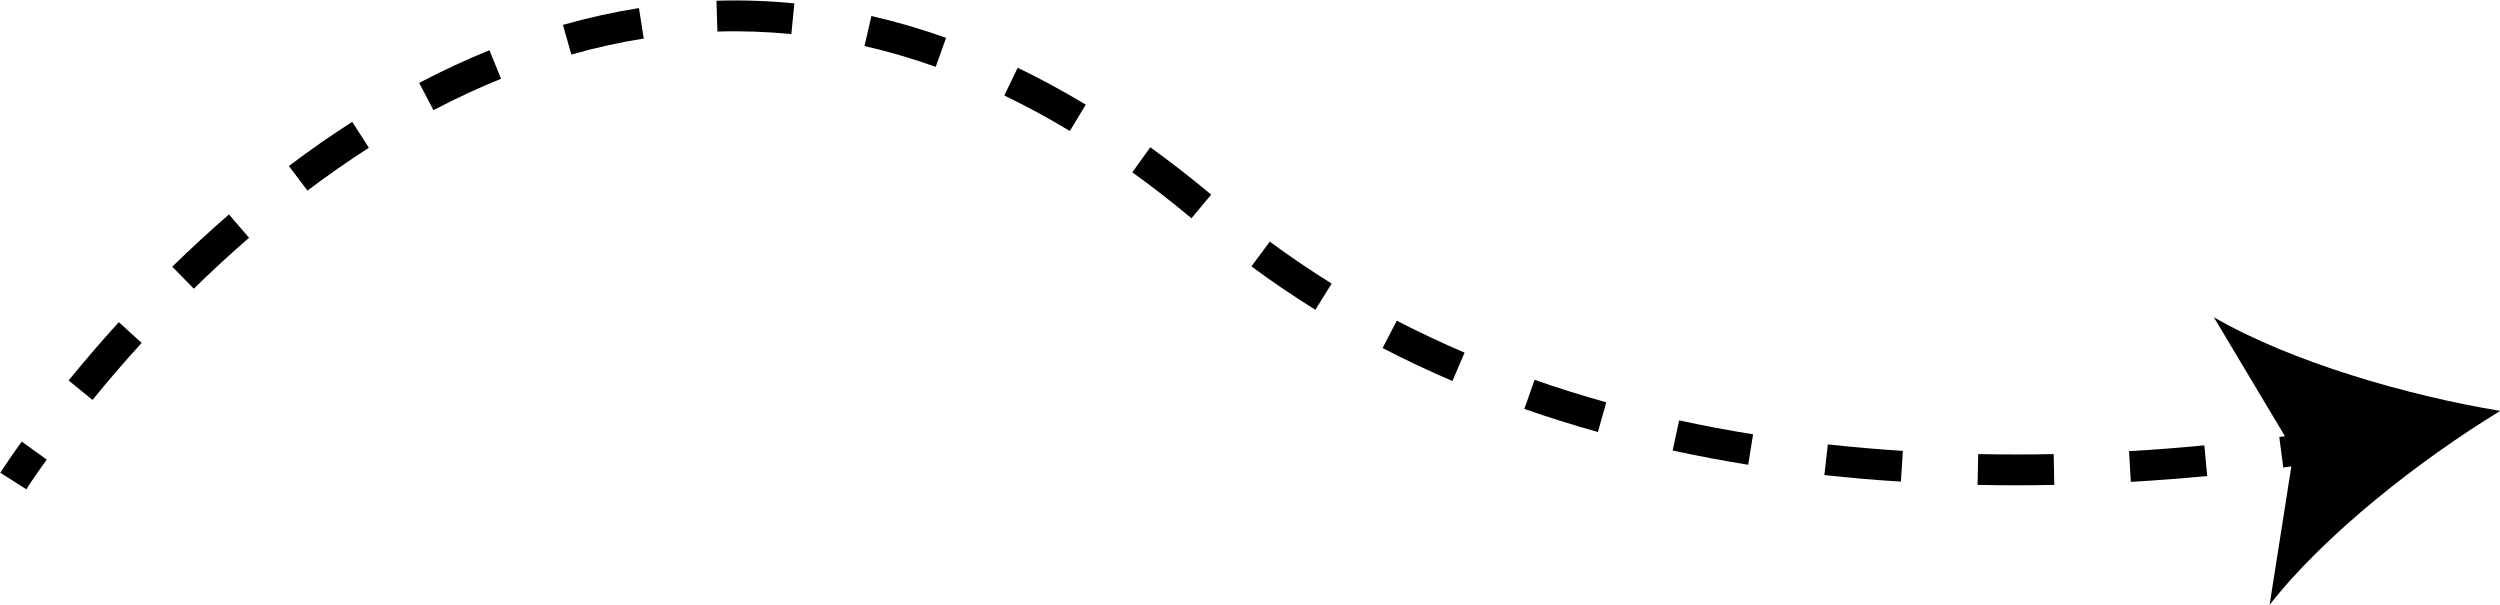
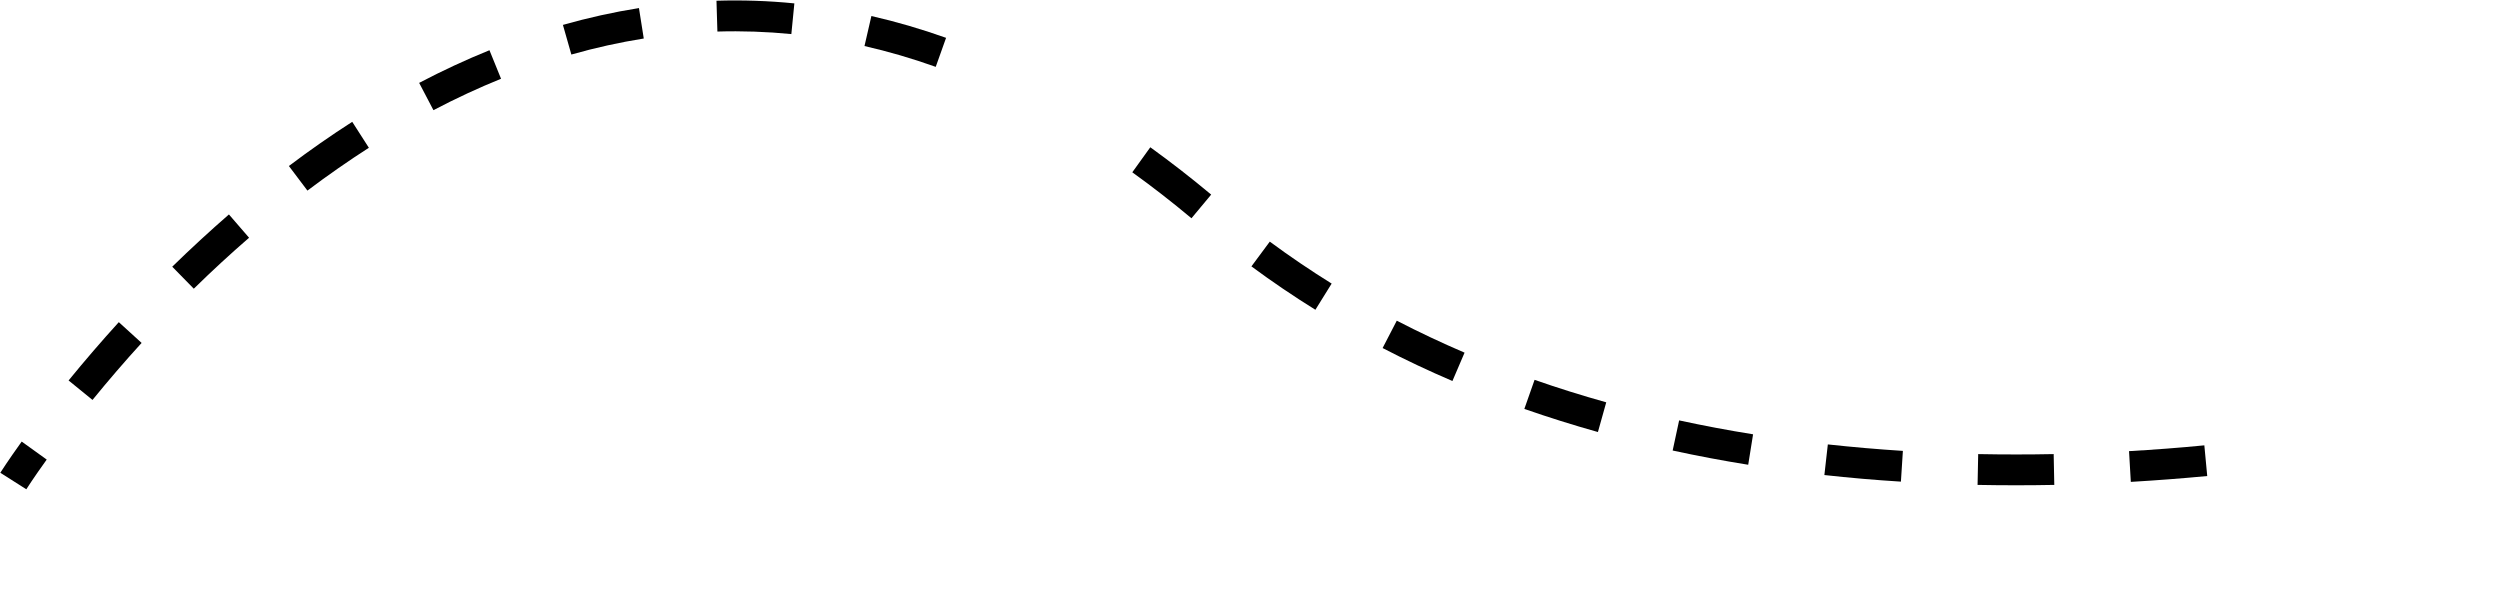
<svg xmlns="http://www.w3.org/2000/svg" height="98.2" preserveAspectRatio="xMidYMid meet" version="1.0" viewBox="95.9 151.3 405.7 98.2" width="405.7" zoomAndPan="magnify">
  <g id="change1_1">
    <path d="M95.95,228.02l4.22,2.68c0.01-0.02,1.16-1.83,3.31-4.82l-4.06-2.92C97.18,226.08,96,227.94,95.95,228.02z" />
    <path d="M367.34,224.41c4,0.87,8.13,1.65,12.26,2.31l0.79-4.94c-4.05-0.65-8.08-1.41-12-2.26L367.34,224.41z" />
    <path d="M343.27,217.66c3.87,1.35,7.88,2.61,11.94,3.75l1.35-4.82c-3.95-1.11-7.87-2.33-11.63-3.65L343.27,217.66z" />
    <path d="M320.27,207.78c3.66,1.9,7.47,3.7,11.33,5.35l1.97-4.6c-3.75-1.61-7.45-3.35-11-5.19L320.27,207.78z" />
    <path d="M298.98,194.53c3.33,2.46,6.82,4.83,10.38,7.04l2.64-4.25c-3.44-2.14-6.82-4.43-10.04-6.81L298.98,194.53z" />
    <path d="M441.4,224.51l0.29,4.99c4.1-0.24,8.27-0.56,12.4-0.95l-0.47-4.98C449.55,223.97,445.44,224.28,441.4,224.51z" />
    <path d="M391.96,228.39c4.06,0.45,8.24,0.81,12.42,1.07l0.32-4.99c-4.1-0.26-8.2-0.62-12.18-1.05L391.96,228.39z" />
    <path d="M279.65,179.26c3.2,2.3,6.43,4.81,9.6,7.46l3.2-3.84c-3.27-2.73-6.59-5.31-9.88-7.68L279.65,179.26z" />
    <path d="M416.92,224.99l-0.1,5c2.09,0.04,4.17,0.06,6.23,0.06c2.1,0,4.17-0.02,6.22-0.06l-0.1-5 C425.17,225.07,421.08,225.07,416.92,224.99z" />
    <path d="M107.03,213.04l3.88,3.16c2.56-3.14,5.24-6.26,7.97-9.25l-3.7-3.37C112.39,206.65,109.65,209.83,107.03,213.04z" />
    <path d="M163.92,164.75l2.32,4.43c3.63-1.91,7.32-3.62,10.97-5.1l-1.88-4.63C171.53,160.99,167.69,162.77,163.92,164.75z" />
    <path d="M142.78,178.24l3.01,3.99c3.29-2.48,6.64-4.81,9.97-6.95l-2.7-4.21C149.63,173.27,146.17,175.68,142.78,178.24z" />
    <path d="M123.85,194.58l3.5,3.57c2.94-2.88,5.95-5.66,8.97-8.27l-3.27-3.78C129.96,188.79,126.86,191.64,123.85,194.58z" />
    <path d="M187.25,155.34l1.37,4.81c3.9-1.11,7.85-1.98,11.75-2.6l-0.78-4.94C195.48,153.26,191.34,154.18,187.25,155.34z" />
-     <path d="M258.88,166.8c3.54,1.7,7.12,3.64,10.64,5.76l2.58-4.28c-3.66-2.2-7.38-4.22-11.05-5.99L258.88,166.8z" />
    <path d="M236.19,158.77c3.84,0.88,7.73,2.01,11.56,3.38l1.68-4.71c-4.01-1.43-8.09-2.62-12.12-3.54L236.19,158.77z" />
    <path d="M212.17,151.42l0.15,5c3.96-0.12,8.02,0.02,12,0.41l0.49-4.98C220.62,151.43,216.34,151.29,212.17,151.42z" />
-     <path d="M455.16,202.78l11.54,19.31c-0.31,0.04-0.6,0.08-0.92,0.12l0.65,4.96c0.44-0.06,0.87-0.12,1.31-0.18l-3.53,22.47 c8.91-11.43,24.49-23.6,37.43-31.48C486.7,215.52,467.69,210.05,455.16,202.78z" />
  </g>
</svg>